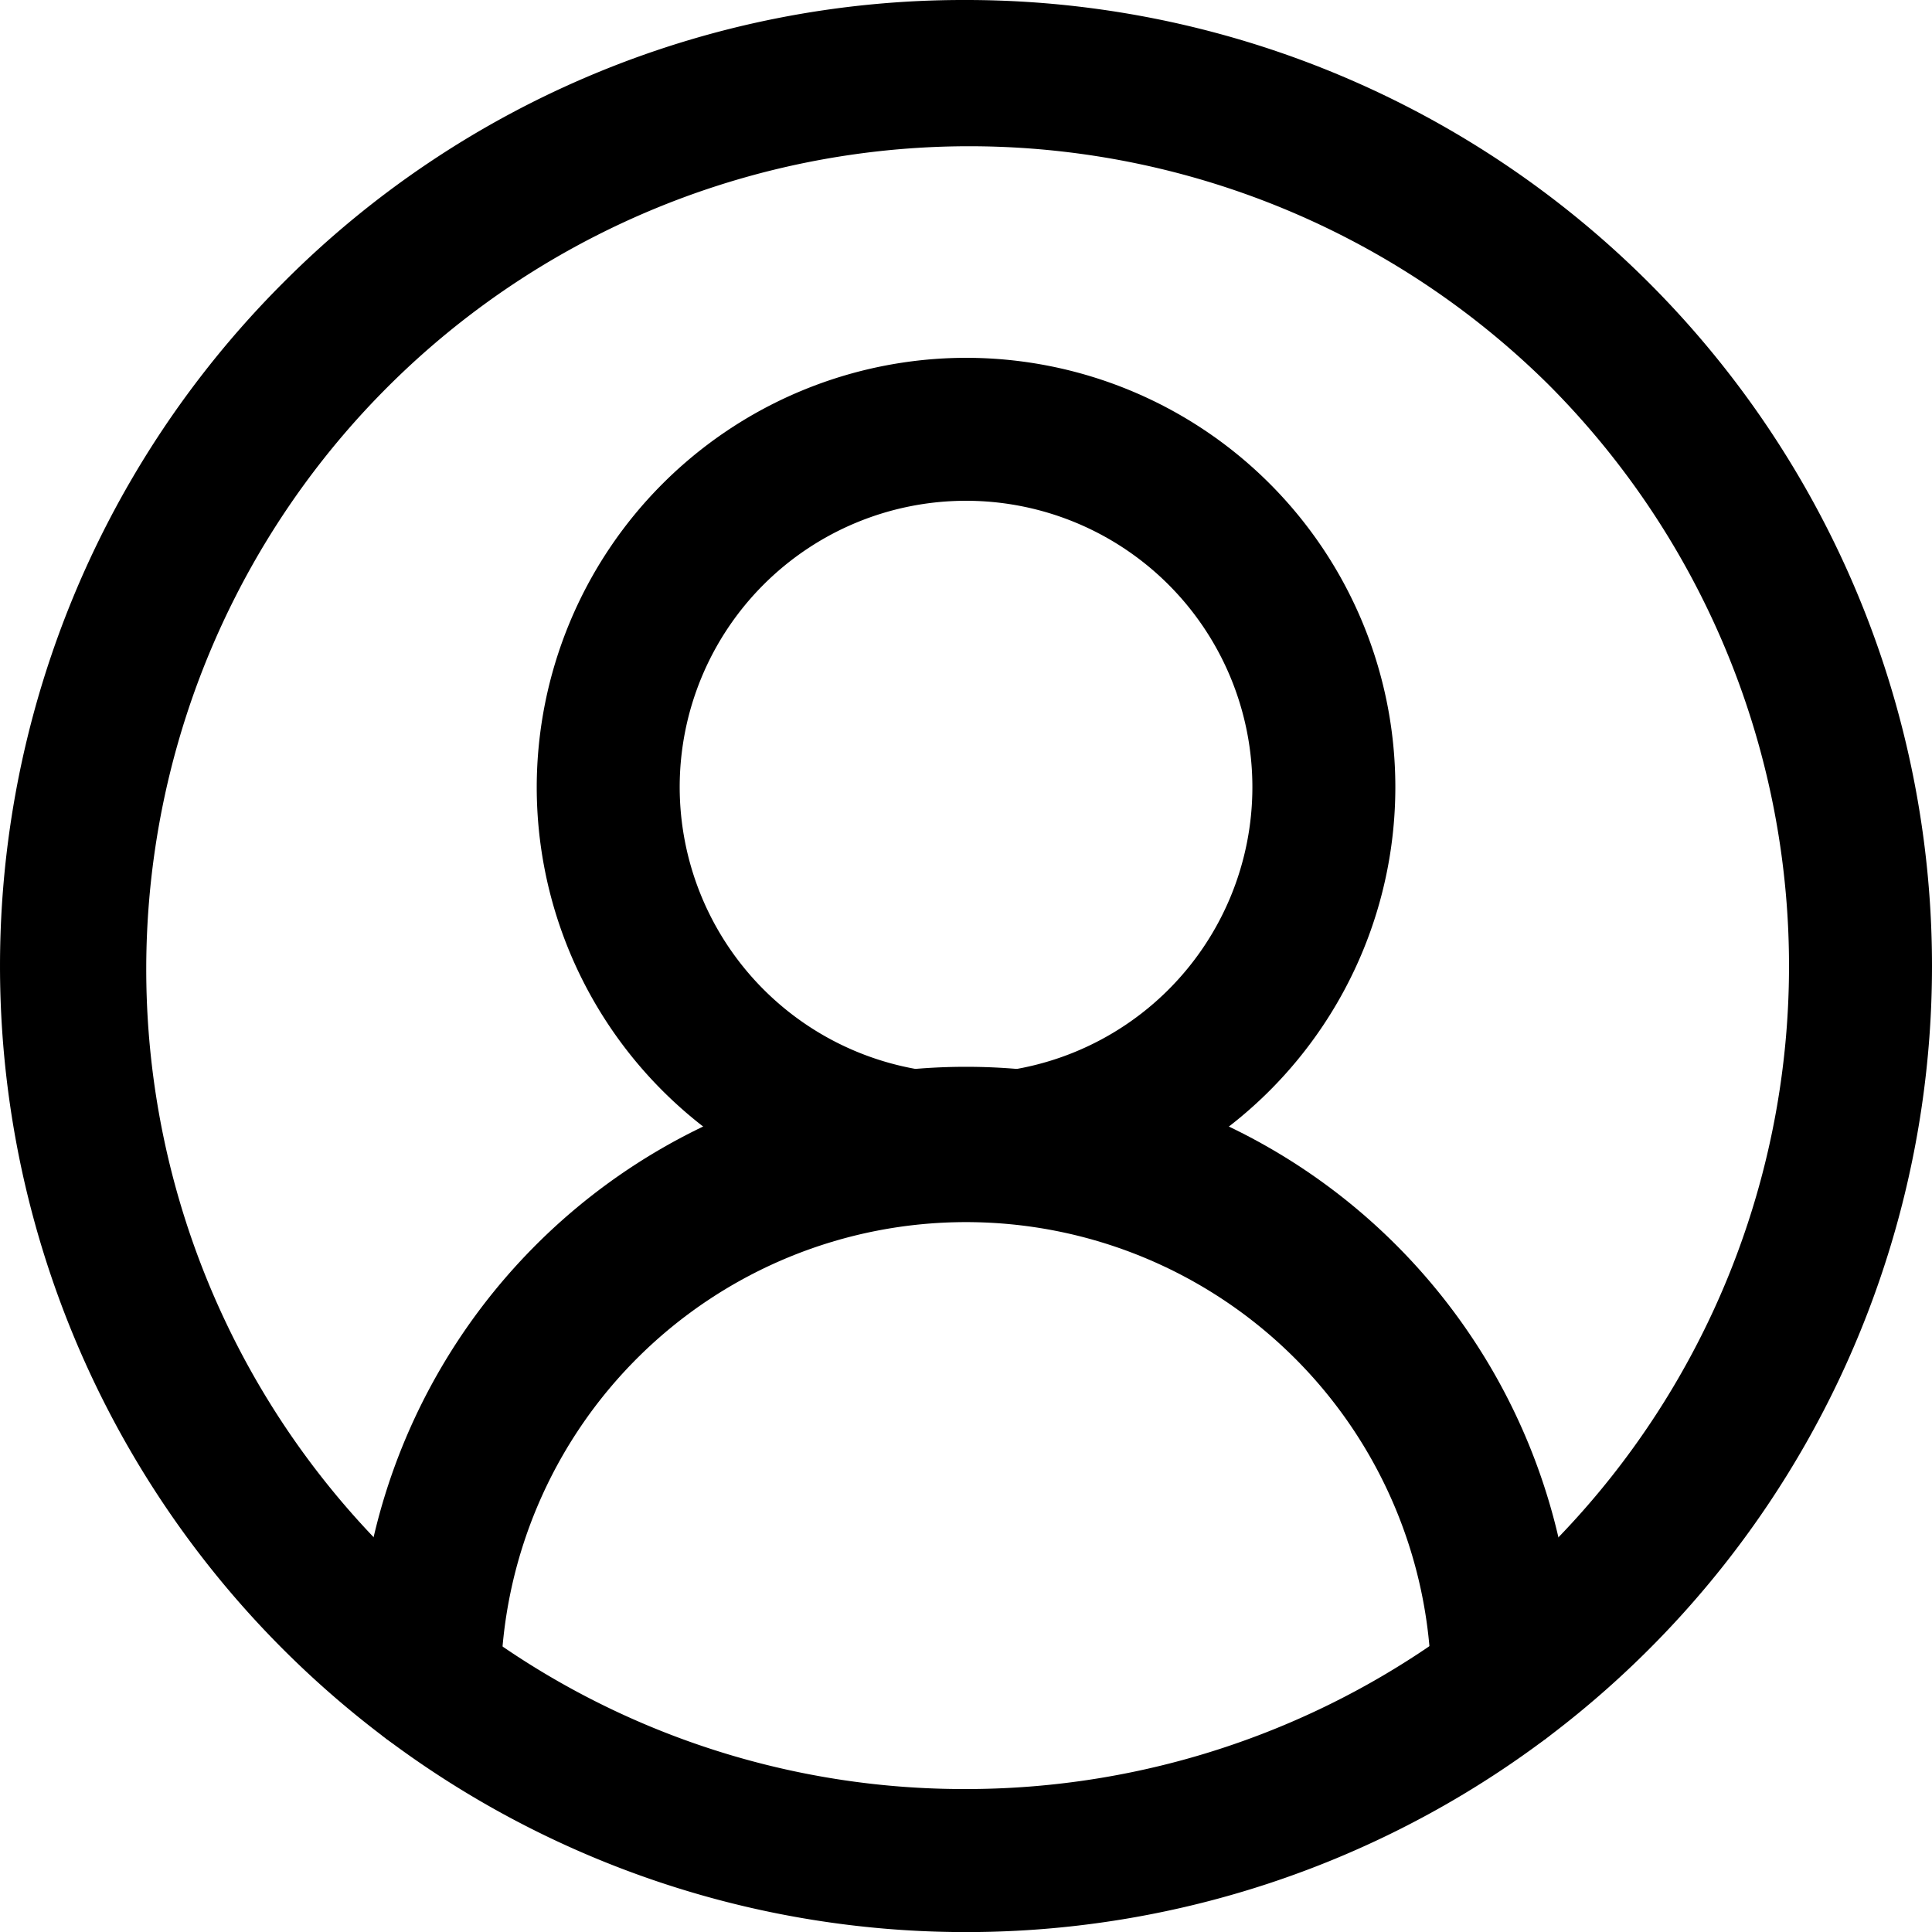
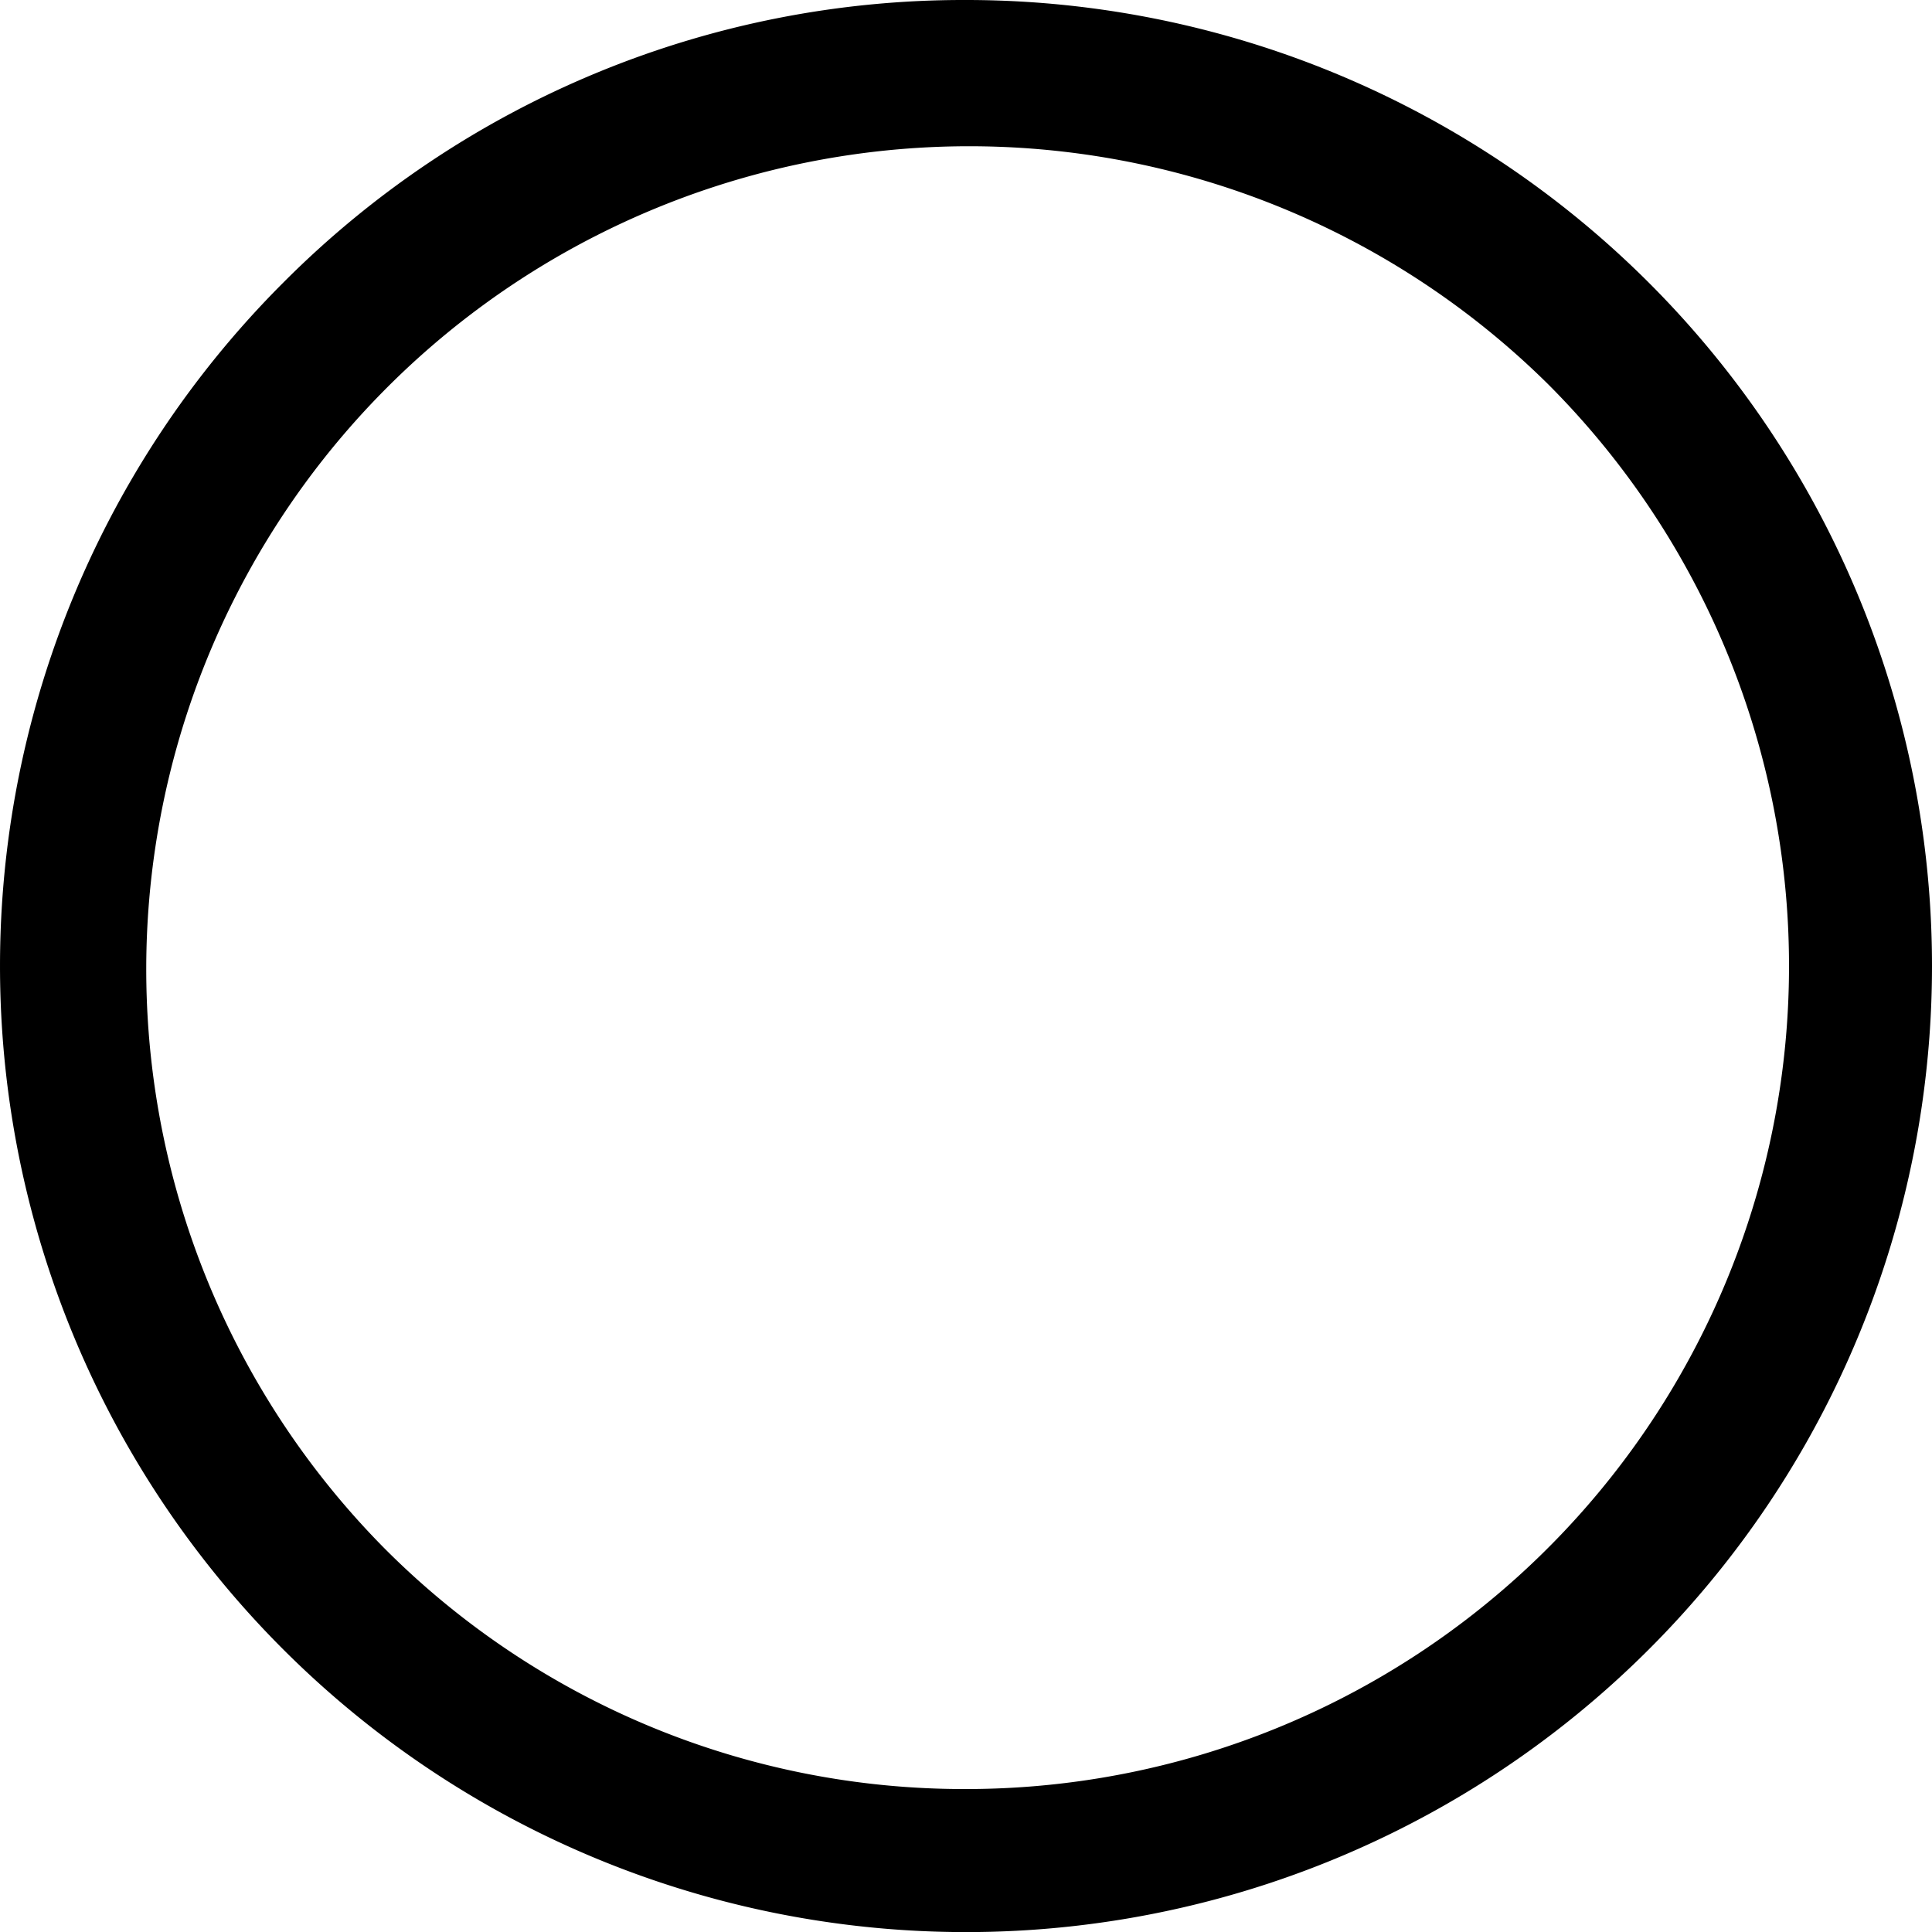
<svg xmlns="http://www.w3.org/2000/svg" width="27.029" height="27.029" viewBox="0 0 27.029 27.029">
  <g id="circle-user-round" transform="translate(1 1)">
-     <path id="Tracé_43" data-name="Tracé 43" d="M21.017,22.509a1,1,0,0,1-1-1A6.509,6.509,0,0,0,7,21.509a1,1,0,1,1-2,0,8.509,8.509,0,1,1,17.017,0A1,1,0,0,1,21.017,22.509Z" transform="translate(-0.994 1.017)" />
-     <path id="Ellipse_1" data-name="Ellipse 1" d="M5.006-1A6.006,6.006,0,1,1-1,5.006,6.013,6.013,0,0,1,5.006-1Zm0,10.012A4.006,4.006,0,1,0,1,5.006,4.01,4.01,0,0,0,5.006,9.012Z" transform="translate(7.509 5.006)" />
    <path id="Ellipse_2" data-name="Ellipse 2" d="M12.514-1A13.514,13.514,0,0,1,26.029,12.514,13.514,13.514,0,0,1,2.958,22.071a13.515,13.515,0,0,1,0-19.112A13.426,13.426,0,0,1,12.514-1Zm0,25.029A11.514,11.514,0,0,0,20.656,4.373,11.514,11.514,0,0,0,4.373,20.656,11.439,11.439,0,0,0,12.514,24.029Z" transform="translate(0 0)" />
  </g>
</svg>